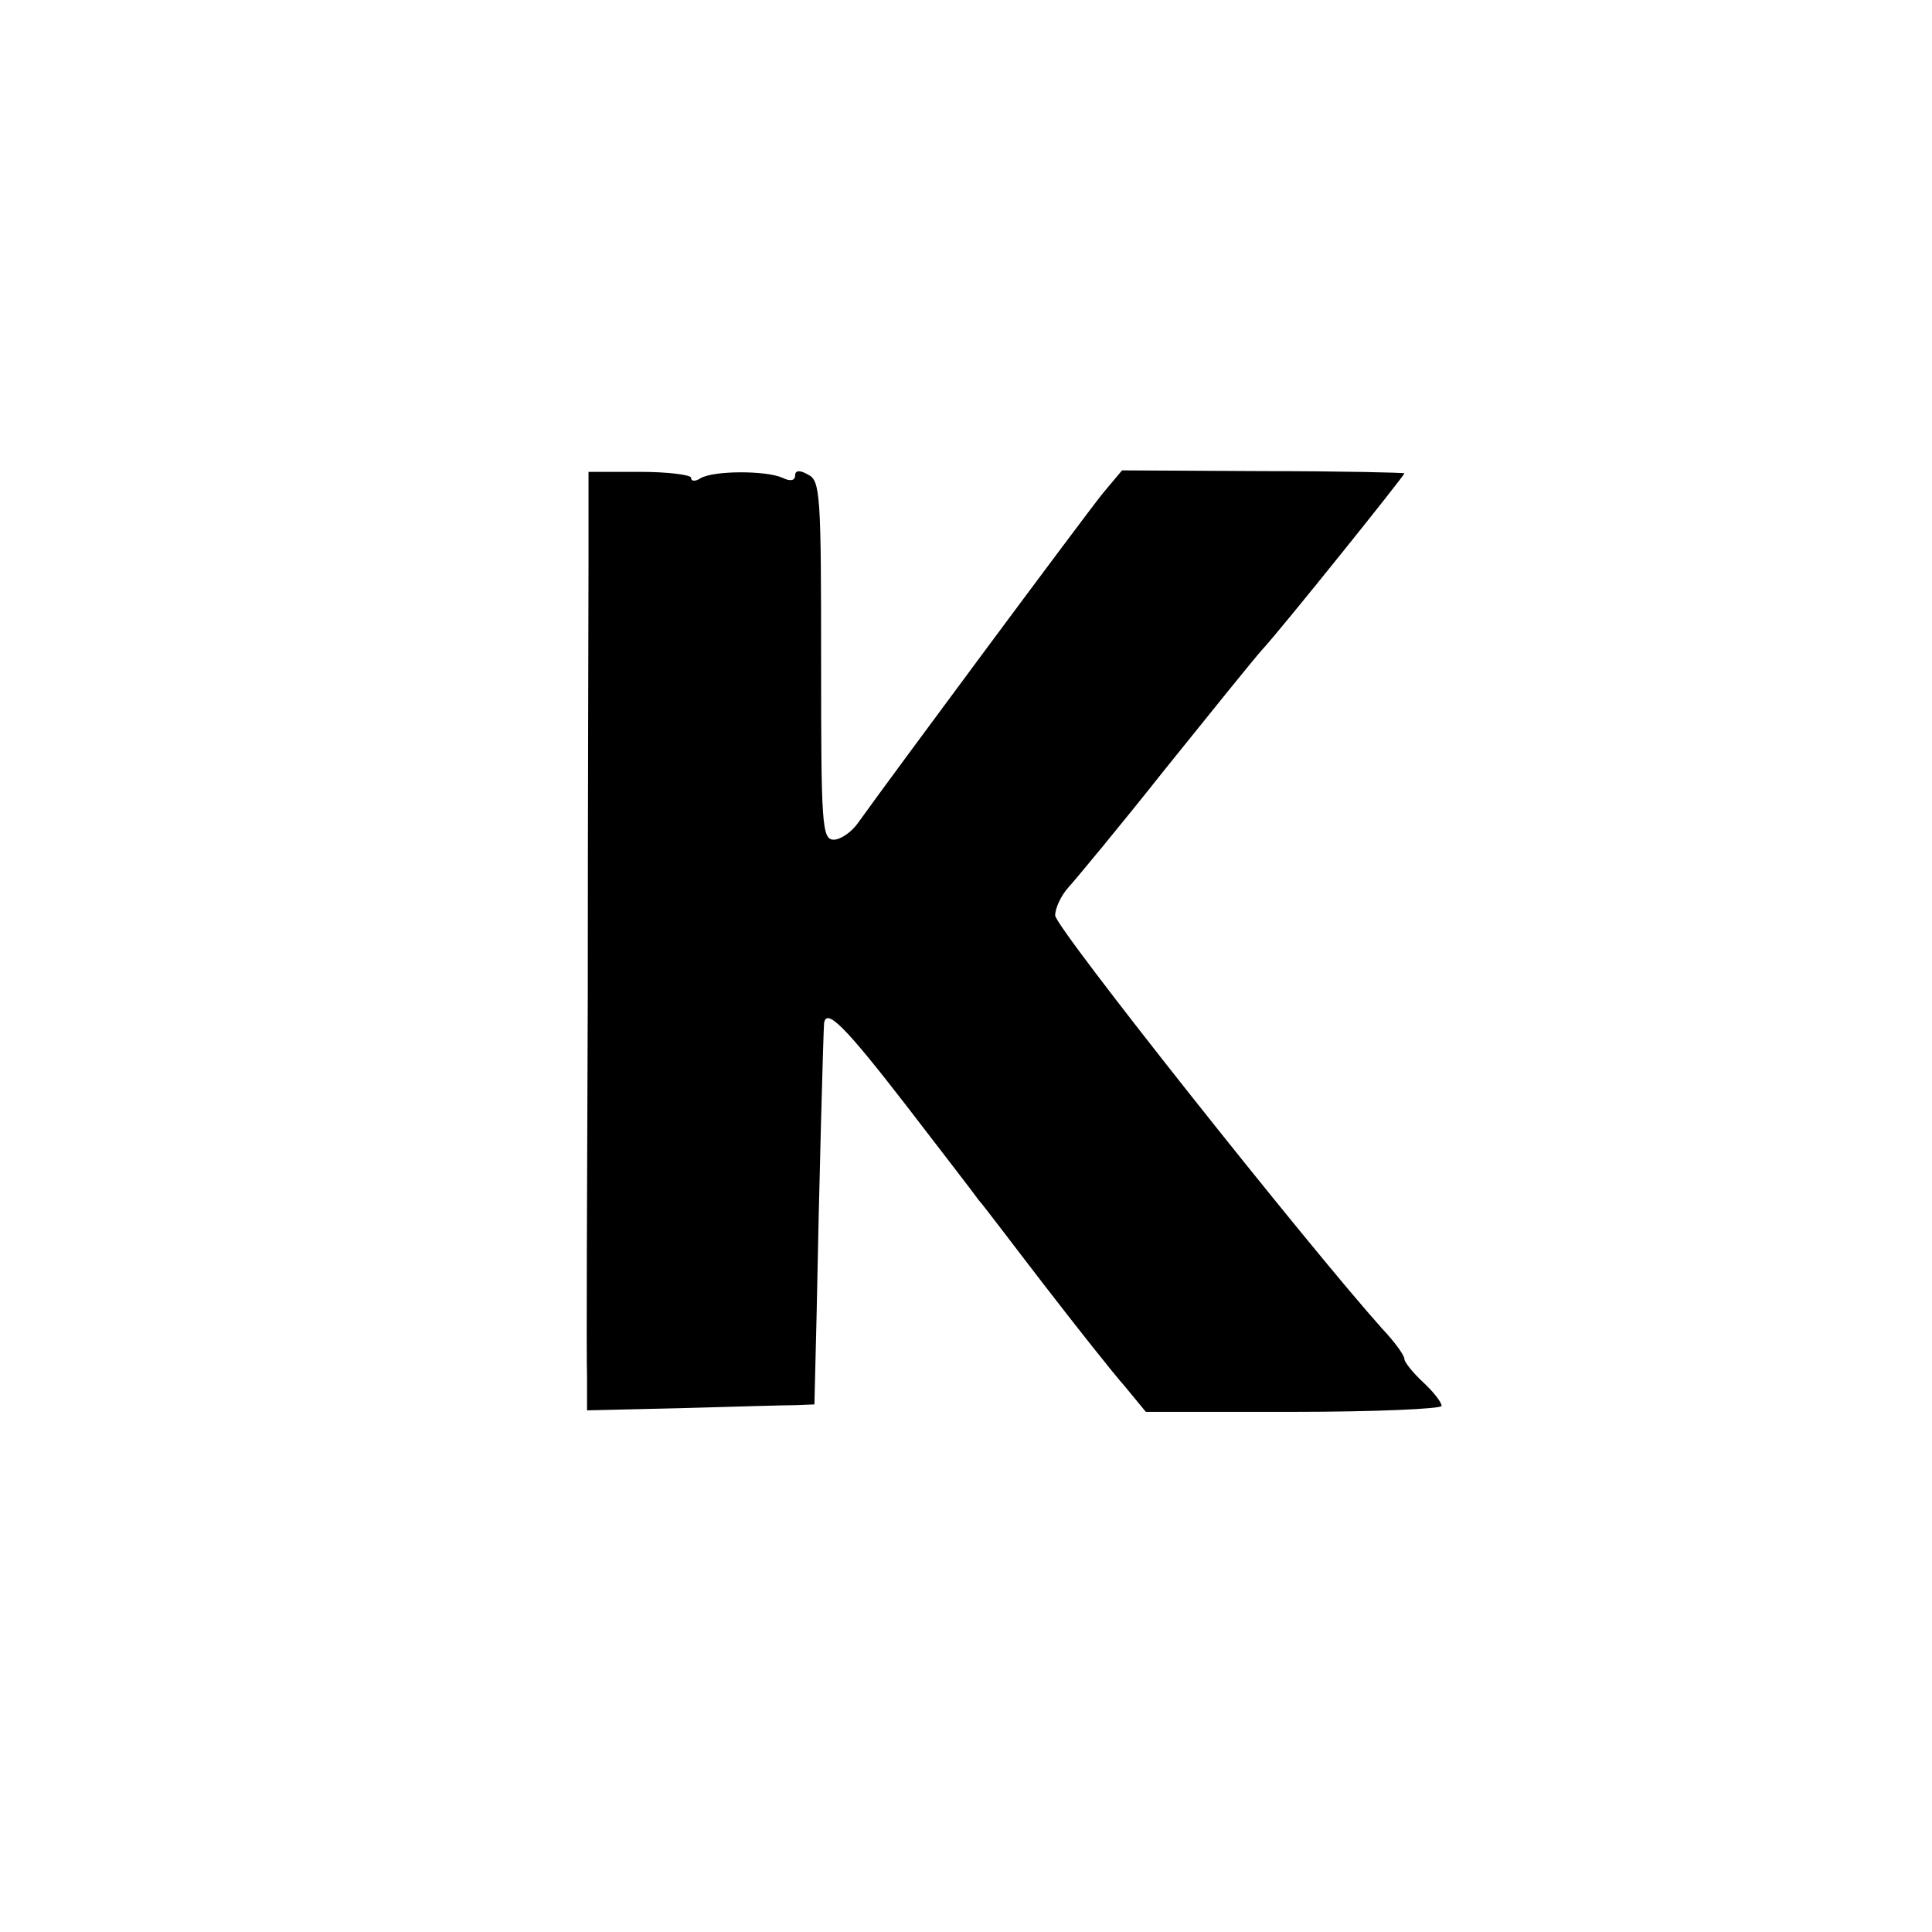
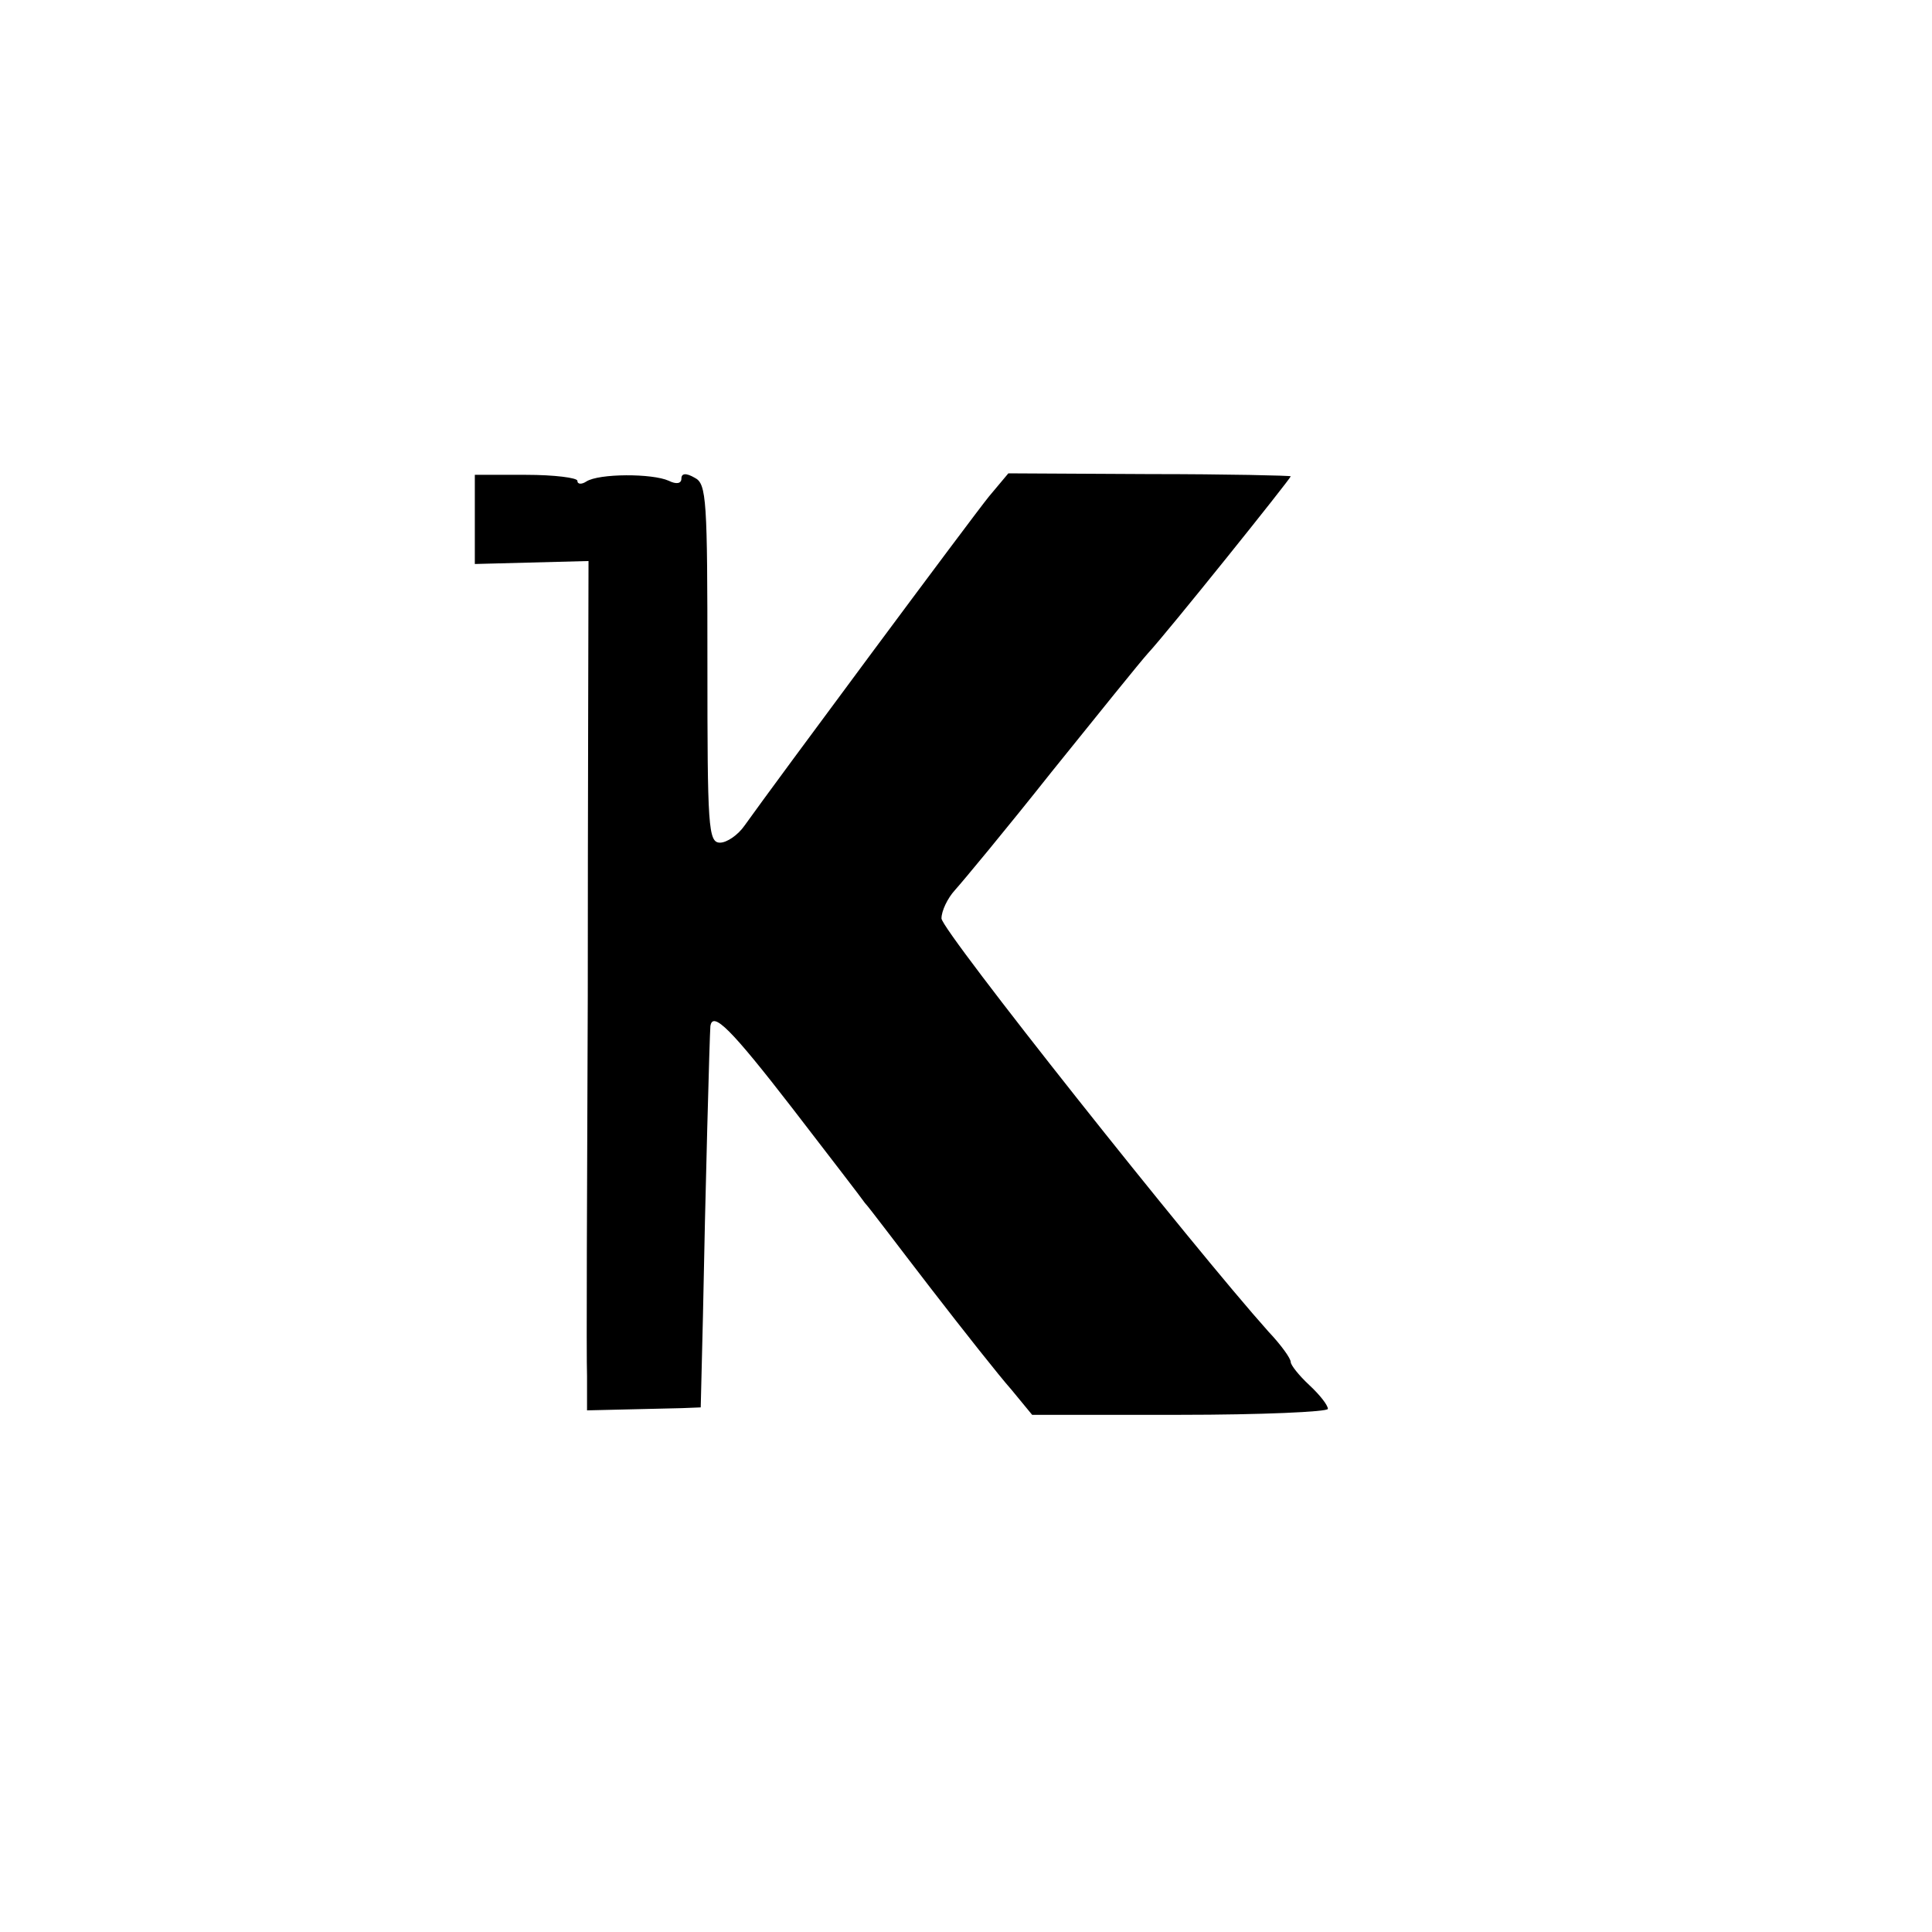
<svg xmlns="http://www.w3.org/2000/svg" version="1.0" width="260pt" height="260pt" viewBox="0 0 260 260" preserveAspectRatio="xMidYMid meet">
  <g transform="translate(0,260) scale(0.1,-0.1)" fill="#000000" stroke="none">
-     <path d="M792 1845 c0 -66 -1 -329 -1 -585 -1 -256 -2 -486 -1 -512 l0 -46 128 3 c70 2 139 4 153 4 l25 1 3 123 c3 160 9 380 10 390 3 21 28 -4 110 -110 50 -65 94 -122 98 -128 5 -5 44 -57 88 -114 44 -57 93 -119 109 -137 l28 -34 199 0 c109 0 199 4 199 8 0 5 -11 19 -25 32 -14 13 -25 27 -25 31 0 5 -13 23 -30 41 -101 113 -440 540 -440 556 0 10 8 27 18 38 10 11 69 82 130 159 62 77 120 149 130 160 26 28 192 235 192 238 0 1 -86 3 -190 3 l-190 1 -26 -31 c-22 -27 -287 -384 -329 -443 -9 -13 -24 -23 -33 -23 -16 0 -17 21 -17 241 0 220 -1 242 -17 250 -12 7 -18 6 -18 -1 0 -7 -7 -8 -17 -3 -22 10 -94 10 -111 -1 -6 -4 -12 -4 -12 1 0 4 -31 8 -69 8 l-69 0 0 -120z" />
+     <path d="M792 1845 c0 -66 -1 -329 -1 -585 -1 -256 -2 -486 -1 -512 l0 -46 128 3 l25 1 3 123 c3 160 9 380 10 390 3 21 28 -4 110 -110 50 -65 94 -122 98 -128 5 -5 44 -57 88 -114 44 -57 93 -119 109 -137 l28 -34 199 0 c109 0 199 4 199 8 0 5 -11 19 -25 32 -14 13 -25 27 -25 31 0 5 -13 23 -30 41 -101 113 -440 540 -440 556 0 10 8 27 18 38 10 11 69 82 130 159 62 77 120 149 130 160 26 28 192 235 192 238 0 1 -86 3 -190 3 l-190 1 -26 -31 c-22 -27 -287 -384 -329 -443 -9 -13 -24 -23 -33 -23 -16 0 -17 21 -17 241 0 220 -1 242 -17 250 -12 7 -18 6 -18 -1 0 -7 -7 -8 -17 -3 -22 10 -94 10 -111 -1 -6 -4 -12 -4 -12 1 0 4 -31 8 -69 8 l-69 0 0 -120z" />
  </g>
</svg>